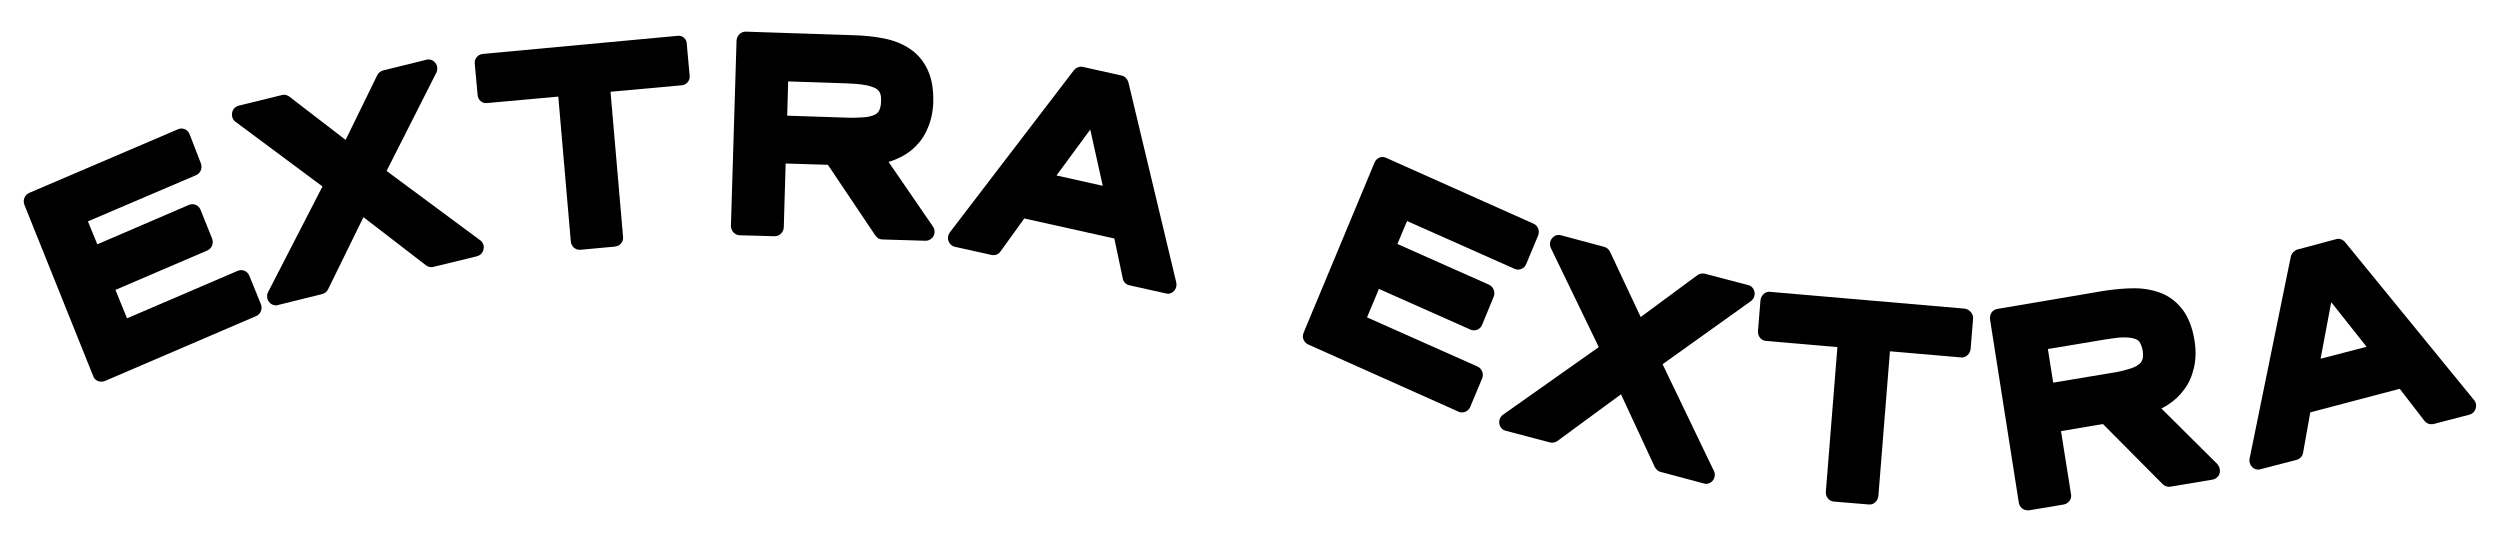
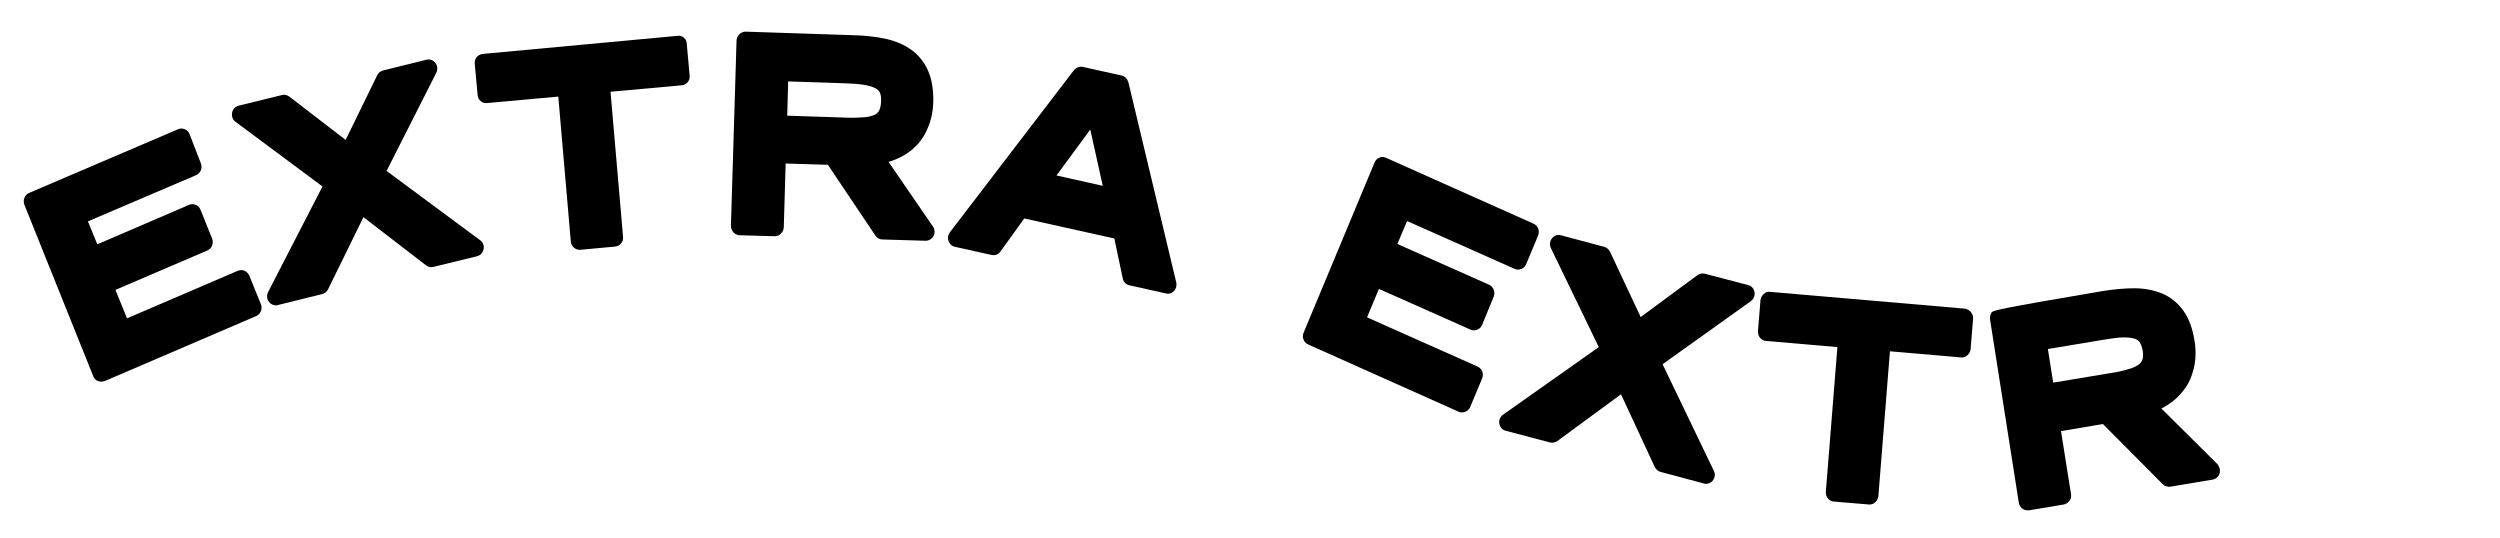
<svg xmlns="http://www.w3.org/2000/svg" width="316" height="68" viewBox="0 0 316 68" fill="none">
  <path d="M31.512 34.844C31.274 34.272 30.642 33.986 30.049 34.231L16.055 40.237L14.592 36.642L26.214 31.658C26.768 31.413 27.044 30.759 26.807 30.146L25.345 26.51C25.226 26.224 25.028 26.02 24.752 25.898C24.475 25.775 24.159 25.775 23.882 25.898L12.3 30.881L11.114 27.981L24.791 22.139C25.345 21.894 25.621 21.24 25.384 20.628L23.961 16.951C23.843 16.665 23.645 16.461 23.368 16.338C23.091 16.215 22.775 16.215 22.498 16.338L3.682 24.386C3.405 24.509 3.208 24.713 3.089 24.999C2.97 25.285 2.97 25.612 3.089 25.898L11.786 47.549C11.944 47.999 12.379 48.244 12.813 48.244C12.972 48.244 13.09 48.203 13.248 48.162L32.381 39.951C32.658 39.828 32.855 39.624 32.974 39.338C33.093 39.052 33.093 38.725 32.974 38.439L31.512 34.844Z" fill="black" />
  <path d="M60.724 30.391L48.865 21.607L55.151 9.188C55.348 8.779 55.309 8.289 55.032 7.962C54.755 7.595 54.32 7.431 53.886 7.554L48.43 8.902C48.114 8.984 47.837 9.188 47.679 9.515L43.687 17.685L36.571 12.211C36.294 12.007 35.978 11.925 35.662 12.007L30.167 13.355C29.732 13.478 29.416 13.804 29.337 14.254C29.258 14.703 29.416 15.152 29.772 15.398L40.761 23.568L33.883 36.927C33.685 37.336 33.725 37.826 34.002 38.153C34.199 38.439 34.555 38.602 34.871 38.602C34.95 38.602 35.029 38.602 35.109 38.561L40.722 37.172C41.038 37.09 41.315 36.886 41.473 36.559L45.94 27.449L53.846 33.536C54.123 33.741 54.439 33.822 54.755 33.741L60.289 32.392C60.724 32.27 61.041 31.943 61.12 31.494C61.238 31.085 61.041 30.636 60.724 30.391Z" fill="black" />
  <path d="M86.459 4.775C86.222 4.571 85.945 4.489 85.629 4.53L61.001 6.818C60.725 6.858 60.448 6.981 60.25 7.226C60.053 7.471 59.974 7.757 60.013 8.084L60.369 12.006C60.408 12.619 60.962 13.109 61.555 13.027L70.568 12.21L72.149 30.512C72.189 31.125 72.702 31.575 73.256 31.575C73.295 31.575 73.335 31.575 73.335 31.575L77.762 31.166C78.039 31.125 78.316 31.003 78.513 30.758C78.711 30.512 78.79 30.227 78.751 29.9L77.169 11.597L86.182 10.78C86.775 10.739 87.25 10.168 87.171 9.555L86.815 5.633C86.815 5.265 86.696 4.979 86.459 4.775Z" fill="black" />
  <path d="M112.312 20.464C112.589 20.382 112.866 20.3 113.142 20.178C114.051 19.81 114.882 19.32 115.554 18.666C116.265 18.013 116.858 17.195 117.253 16.215C117.688 15.235 117.925 14.132 117.965 12.906C118.005 11.272 117.767 9.924 117.253 8.821C116.74 7.718 115.988 6.819 115 6.165C114.091 5.552 112.984 5.103 111.719 4.858C110.533 4.613 109.229 4.49 107.845 4.449L94.247 4C93.654 4 93.14 4.49 93.1 5.103L92.389 28.553C92.389 28.839 92.507 29.165 92.705 29.37C92.903 29.574 93.179 29.737 93.496 29.737L97.923 29.86C98.516 29.86 99.03 29.37 99.069 28.757L99.306 20.668L104.643 20.831L110.652 29.778C110.849 30.064 111.166 30.268 111.522 30.268L116.977 30.432H117.016C117.412 30.432 117.807 30.187 118.005 29.819C118.202 29.451 118.163 28.961 117.925 28.634L112.312 20.464ZM99.623 10.291L107.055 10.537C107.885 10.577 108.636 10.618 109.308 10.741C109.861 10.822 110.296 10.986 110.652 11.149C110.889 11.272 111.087 11.476 111.205 11.68C111.324 11.925 111.403 12.334 111.363 12.824C111.363 13.315 111.245 13.723 111.126 13.968C111.008 14.213 110.81 14.377 110.573 14.499C110.217 14.663 109.782 14.785 109.189 14.826C108.557 14.867 107.806 14.908 106.936 14.867L99.504 14.622L99.623 10.291Z" fill="black" />
  <path d="M142.632 10.414C142.513 10.005 142.197 9.638 141.802 9.556L136.86 8.453C136.465 8.371 136.03 8.535 135.753 8.861L120.06 29.369C119.823 29.696 119.743 30.105 119.902 30.472C120.02 30.84 120.336 31.126 120.732 31.208L125.357 32.229C125.792 32.311 126.226 32.147 126.464 31.78L129.468 27.613L140.853 30.146L141.92 35.211C141.999 35.661 142.355 35.987 142.79 36.069L147.375 37.09C147.454 37.09 147.533 37.131 147.613 37.131C147.889 37.131 148.205 37.009 148.403 36.764C148.68 36.478 148.759 36.069 148.68 35.702L142.632 10.414ZM139.39 23.487L133.54 22.179L137.809 16.378L139.39 23.487Z" fill="black" />
  <path d="M188.211 35.988L176.628 30.84L177.854 27.94L191.452 33.986C191.729 34.109 192.045 34.109 192.322 33.986C192.599 33.864 192.796 33.659 192.915 33.373L194.417 29.778C194.654 29.206 194.417 28.512 193.824 28.267L175.166 19.933C174.889 19.81 174.573 19.81 174.336 19.933C174.059 20.055 173.861 20.26 173.743 20.546L164.769 42.075C164.651 42.361 164.651 42.688 164.769 42.933C164.888 43.219 165.085 43.423 165.362 43.546L184.376 52.043C184.534 52.125 184.653 52.125 184.811 52.125C185.246 52.125 185.641 51.88 185.839 51.43L187.341 47.835C187.46 47.549 187.46 47.222 187.341 46.936C187.223 46.651 187.025 46.446 186.748 46.324L172.794 40.114L174.296 36.519L185.878 41.666C186.155 41.789 186.471 41.789 186.748 41.666C187.025 41.544 187.223 41.34 187.341 41.054L188.804 37.499C189.041 36.928 188.764 36.233 188.211 35.988Z" fill="black" />
  <path d="M220.943 36.029L215.487 34.599C215.171 34.517 214.815 34.599 214.578 34.763L207.383 40.073L203.509 31.821C203.351 31.535 203.114 31.29 202.798 31.208L197.303 29.738C196.868 29.615 196.433 29.778 196.157 30.146C195.88 30.514 195.841 30.963 196.038 31.372L202.086 43.873L189.99 52.411C189.634 52.656 189.437 53.106 189.516 53.555C189.595 54.005 189.911 54.372 190.346 54.454L195.92 55.925C196.236 56.006 196.592 55.925 196.829 55.761L204.893 49.837L209.162 59.029C209.32 59.315 209.558 59.56 209.874 59.642L215.369 61.113C215.448 61.154 215.566 61.154 215.645 61.154C216.278 61.154 216.752 60.623 216.752 60.01C216.752 59.765 216.673 59.56 216.555 59.356L210.151 46.038L221.298 38.072C221.654 37.827 221.852 37.377 221.773 36.928C221.694 36.478 221.377 36.111 220.943 36.029Z" fill="black" />
  <path d="M248.337 39.011L223.709 36.887C223.433 36.846 223.116 36.968 222.919 37.173C222.681 37.377 222.563 37.663 222.523 37.949L222.207 41.871C222.168 42.484 222.602 43.056 223.235 43.096L232.248 43.873L230.785 62.175C230.746 62.788 231.181 63.359 231.813 63.4L236.24 63.768C236.28 63.768 236.32 63.768 236.32 63.768C236.596 63.768 236.833 63.686 237.031 63.482C237.268 63.278 237.387 62.992 237.426 62.706L238.889 44.404L247.902 45.18C248.179 45.221 248.495 45.098 248.693 44.894C248.93 44.69 249.048 44.404 249.088 44.118L249.404 40.196C249.404 39.624 248.93 39.093 248.337 39.011Z" fill="black" />
-   <path d="M273.201 51.635C273.478 51.512 273.715 51.349 273.992 51.185C274.822 50.654 275.534 50.001 276.087 49.224C276.68 48.448 277.075 47.508 277.313 46.487C277.55 45.466 277.589 44.322 277.392 43.096C277.154 41.503 276.641 40.196 275.969 39.256C275.257 38.276 274.348 37.541 273.28 37.091C272.253 36.683 271.106 36.438 269.762 36.438C268.576 36.438 267.272 36.56 265.928 36.764L252.448 39.052C252.171 39.093 251.894 39.256 251.736 39.501C251.578 39.747 251.499 40.073 251.539 40.359L255.175 63.523C255.255 64.095 255.729 64.503 256.282 64.503C256.322 64.503 256.401 64.503 256.48 64.503L260.868 63.768C261.461 63.645 261.896 63.073 261.777 62.461L260.512 54.494L265.809 53.596L273.36 61.194C273.597 61.439 273.953 61.562 274.308 61.521L279.684 60.622C280.08 60.541 280.436 60.255 280.554 59.846C280.673 59.438 280.554 58.988 280.277 58.661L273.201 51.635ZM269.802 42.81C270.079 42.892 270.276 43.015 270.434 43.219C270.592 43.464 270.751 43.832 270.83 44.281C270.909 44.771 270.909 45.18 270.79 45.466C270.711 45.711 270.553 45.915 270.316 46.079C269.999 46.324 269.565 46.528 269.051 46.651C268.418 46.855 267.707 47.018 266.877 47.141L259.524 48.366L258.852 44.118L266.204 42.892C267.035 42.77 267.786 42.647 268.418 42.647C268.972 42.647 269.446 42.688 269.802 42.81Z" fill="black" />
-   <path d="M312.693 50.532L296.406 30.595C296.129 30.269 295.695 30.105 295.299 30.228L290.397 31.535C290.002 31.658 289.686 31.984 289.567 32.393L284.349 57.967C284.27 58.334 284.389 58.743 284.665 59.029C284.863 59.233 285.14 59.356 285.417 59.356C285.496 59.356 285.614 59.356 285.693 59.315L290.279 58.13C290.714 58.008 291.03 57.681 291.109 57.231L292.018 52.125L303.324 49.142L306.447 53.187C306.724 53.555 307.158 53.677 307.593 53.596L312.139 52.411C312.495 52.329 312.811 52.043 312.93 51.635C313.048 51.267 312.969 50.818 312.693 50.532ZM299.134 43.832L293.323 45.343L294.667 38.194L299.134 43.832Z" fill="black" />
+   <path d="M273.201 51.635C273.478 51.512 273.715 51.349 273.992 51.185C274.822 50.654 275.534 50.001 276.087 49.224C276.68 48.448 277.075 47.508 277.313 46.487C277.55 45.466 277.589 44.322 277.392 43.096C277.154 41.503 276.641 40.196 275.969 39.256C275.257 38.276 274.348 37.541 273.28 37.091C272.253 36.683 271.106 36.438 269.762 36.438C268.576 36.438 267.272 36.56 265.928 36.764C252.171 39.093 251.894 39.256 251.736 39.501C251.578 39.747 251.499 40.073 251.539 40.359L255.175 63.523C255.255 64.095 255.729 64.503 256.282 64.503C256.322 64.503 256.401 64.503 256.48 64.503L260.868 63.768C261.461 63.645 261.896 63.073 261.777 62.461L260.512 54.494L265.809 53.596L273.36 61.194C273.597 61.439 273.953 61.562 274.308 61.521L279.684 60.622C280.08 60.541 280.436 60.255 280.554 59.846C280.673 59.438 280.554 58.988 280.277 58.661L273.201 51.635ZM269.802 42.81C270.079 42.892 270.276 43.015 270.434 43.219C270.592 43.464 270.751 43.832 270.83 44.281C270.909 44.771 270.909 45.18 270.79 45.466C270.711 45.711 270.553 45.915 270.316 46.079C269.999 46.324 269.565 46.528 269.051 46.651C268.418 46.855 267.707 47.018 266.877 47.141L259.524 48.366L258.852 44.118L266.204 42.892C267.035 42.77 267.786 42.647 268.418 42.647C268.972 42.647 269.446 42.688 269.802 42.81Z" fill="black" />
</svg>